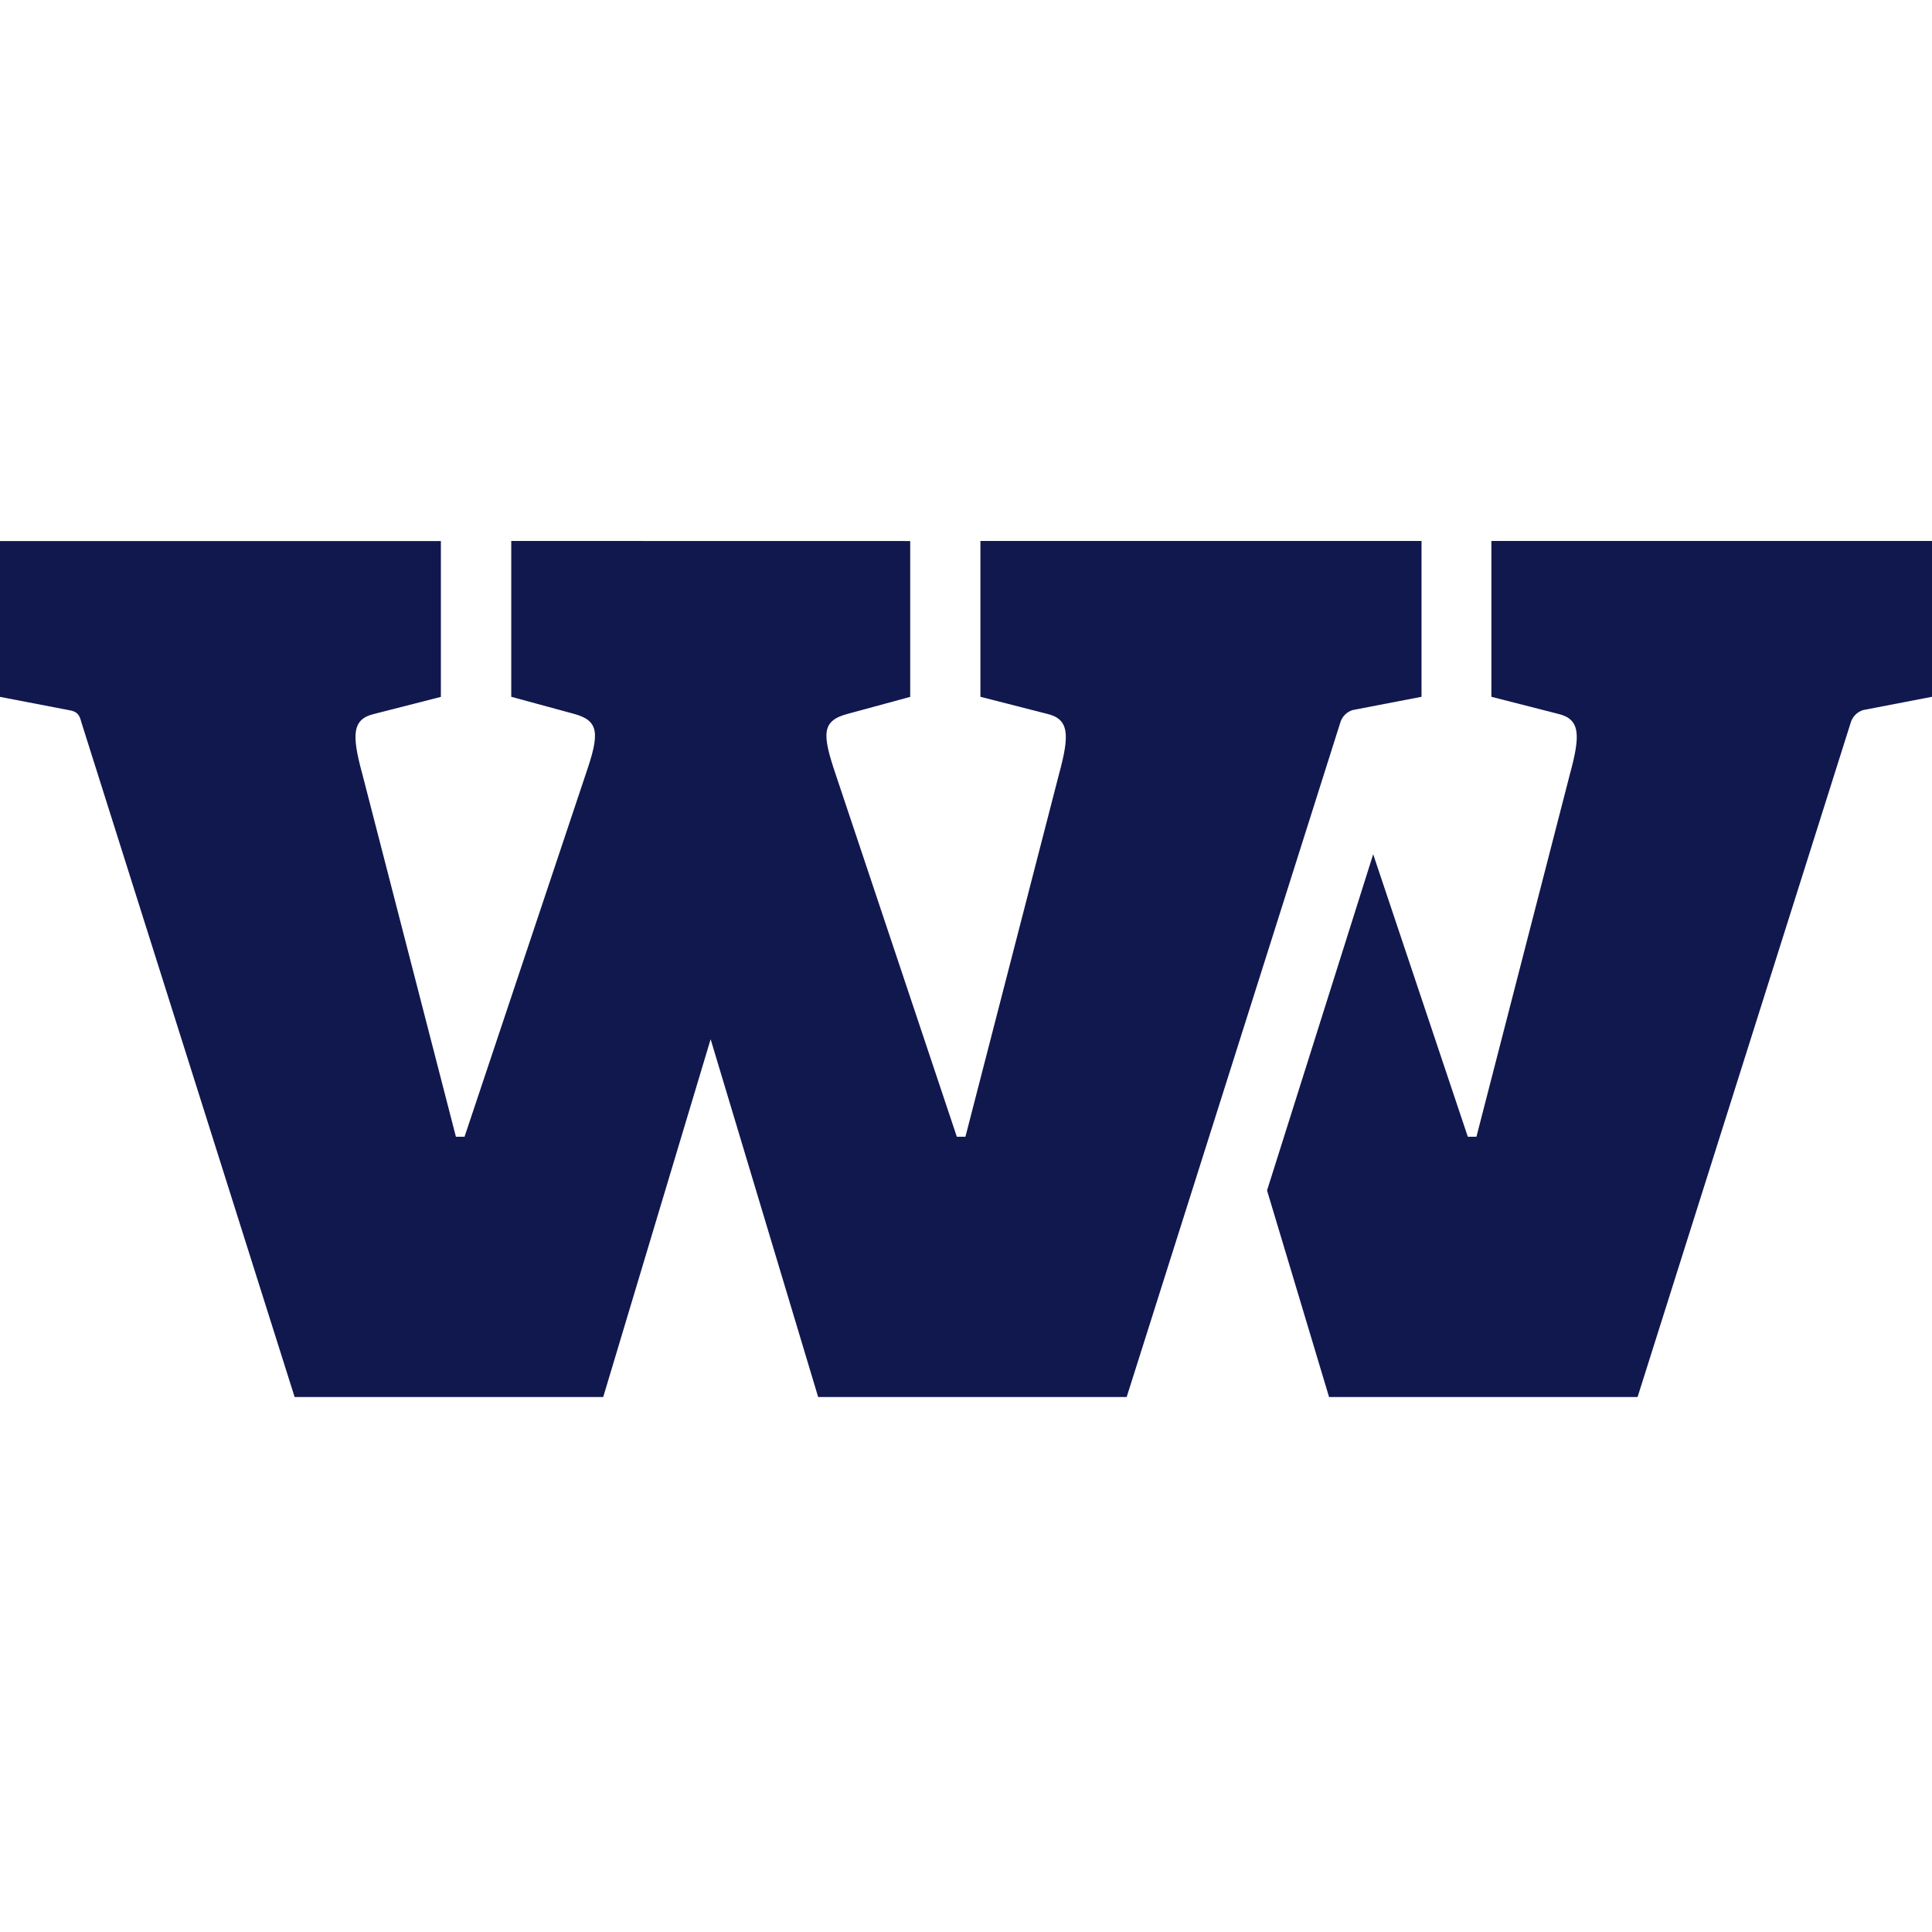
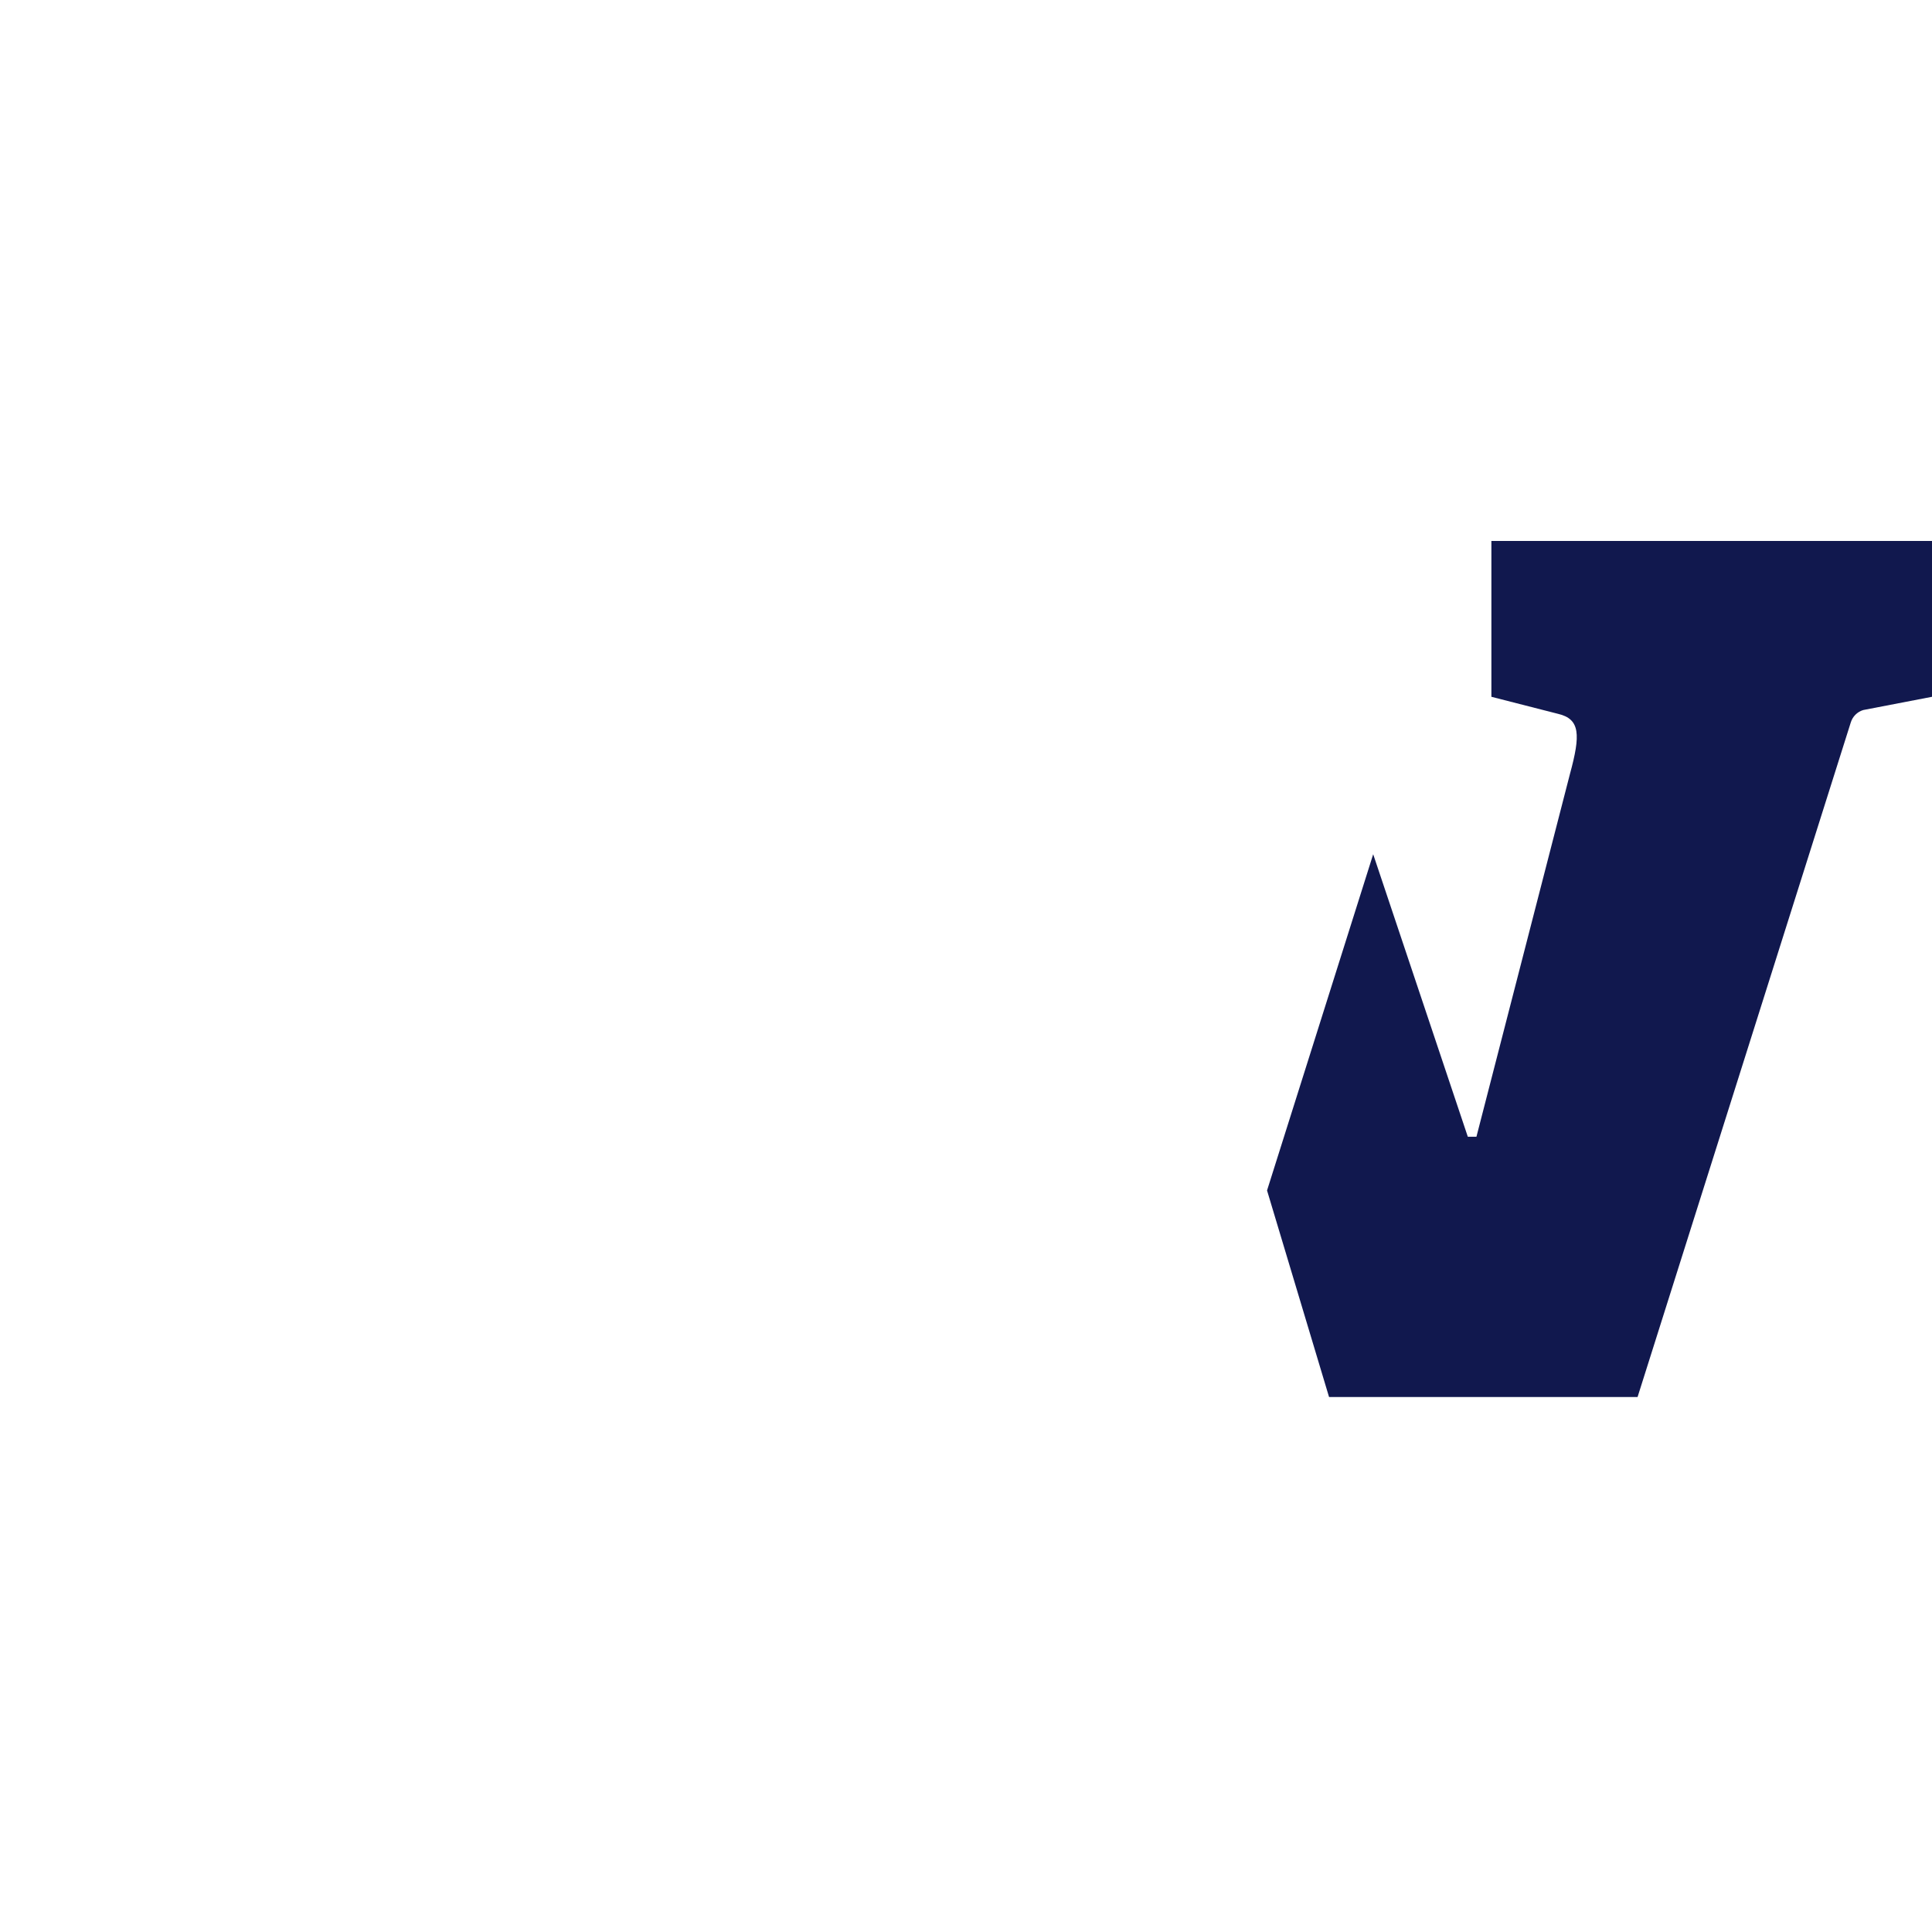
<svg xmlns="http://www.w3.org/2000/svg" width="50" height="50" viewBox="0 0 50 50" fill="none">
  <path d="M38.597 14V18.033L40.318 18.473C40.901 18.607 40.904 19.023 40.632 20.023L38.21 29.419H37.987L35.538 22.108L32.791 30.809L34.396 36.155H42.38L47.898 18.697C47.921 18.622 47.962 18.553 48.018 18.497C48.074 18.441 48.143 18.399 48.219 18.376L50 18.033V14H38.597Z" fill="#11184E" />
-   <path d="M13.231 14V18.033L14.849 18.473C15.517 18.651 15.517 18.992 15.163 20.023L12.022 29.419H11.799L9.375 20.025C9.103 19.025 9.105 18.609 9.689 18.475L11.41 18.035V14.002H0V18.035L1.839 18.389C2.019 18.433 2.062 18.521 2.108 18.699L7.625 36.155H15.611L18.391 26.895L21.174 36.155H29.158L34.688 18.697C34.71 18.622 34.751 18.553 34.807 18.497C34.863 18.441 34.932 18.399 35.008 18.376L36.789 18.033V14H25.373V18.033L27.094 18.473C27.677 18.607 27.681 19.023 27.41 20.023L24.985 29.419H24.763L21.622 20.025C21.274 18.994 21.263 18.653 21.936 18.475L23.556 18.035V14.002L13.231 14Z" fill="#11184E" />
</svg>